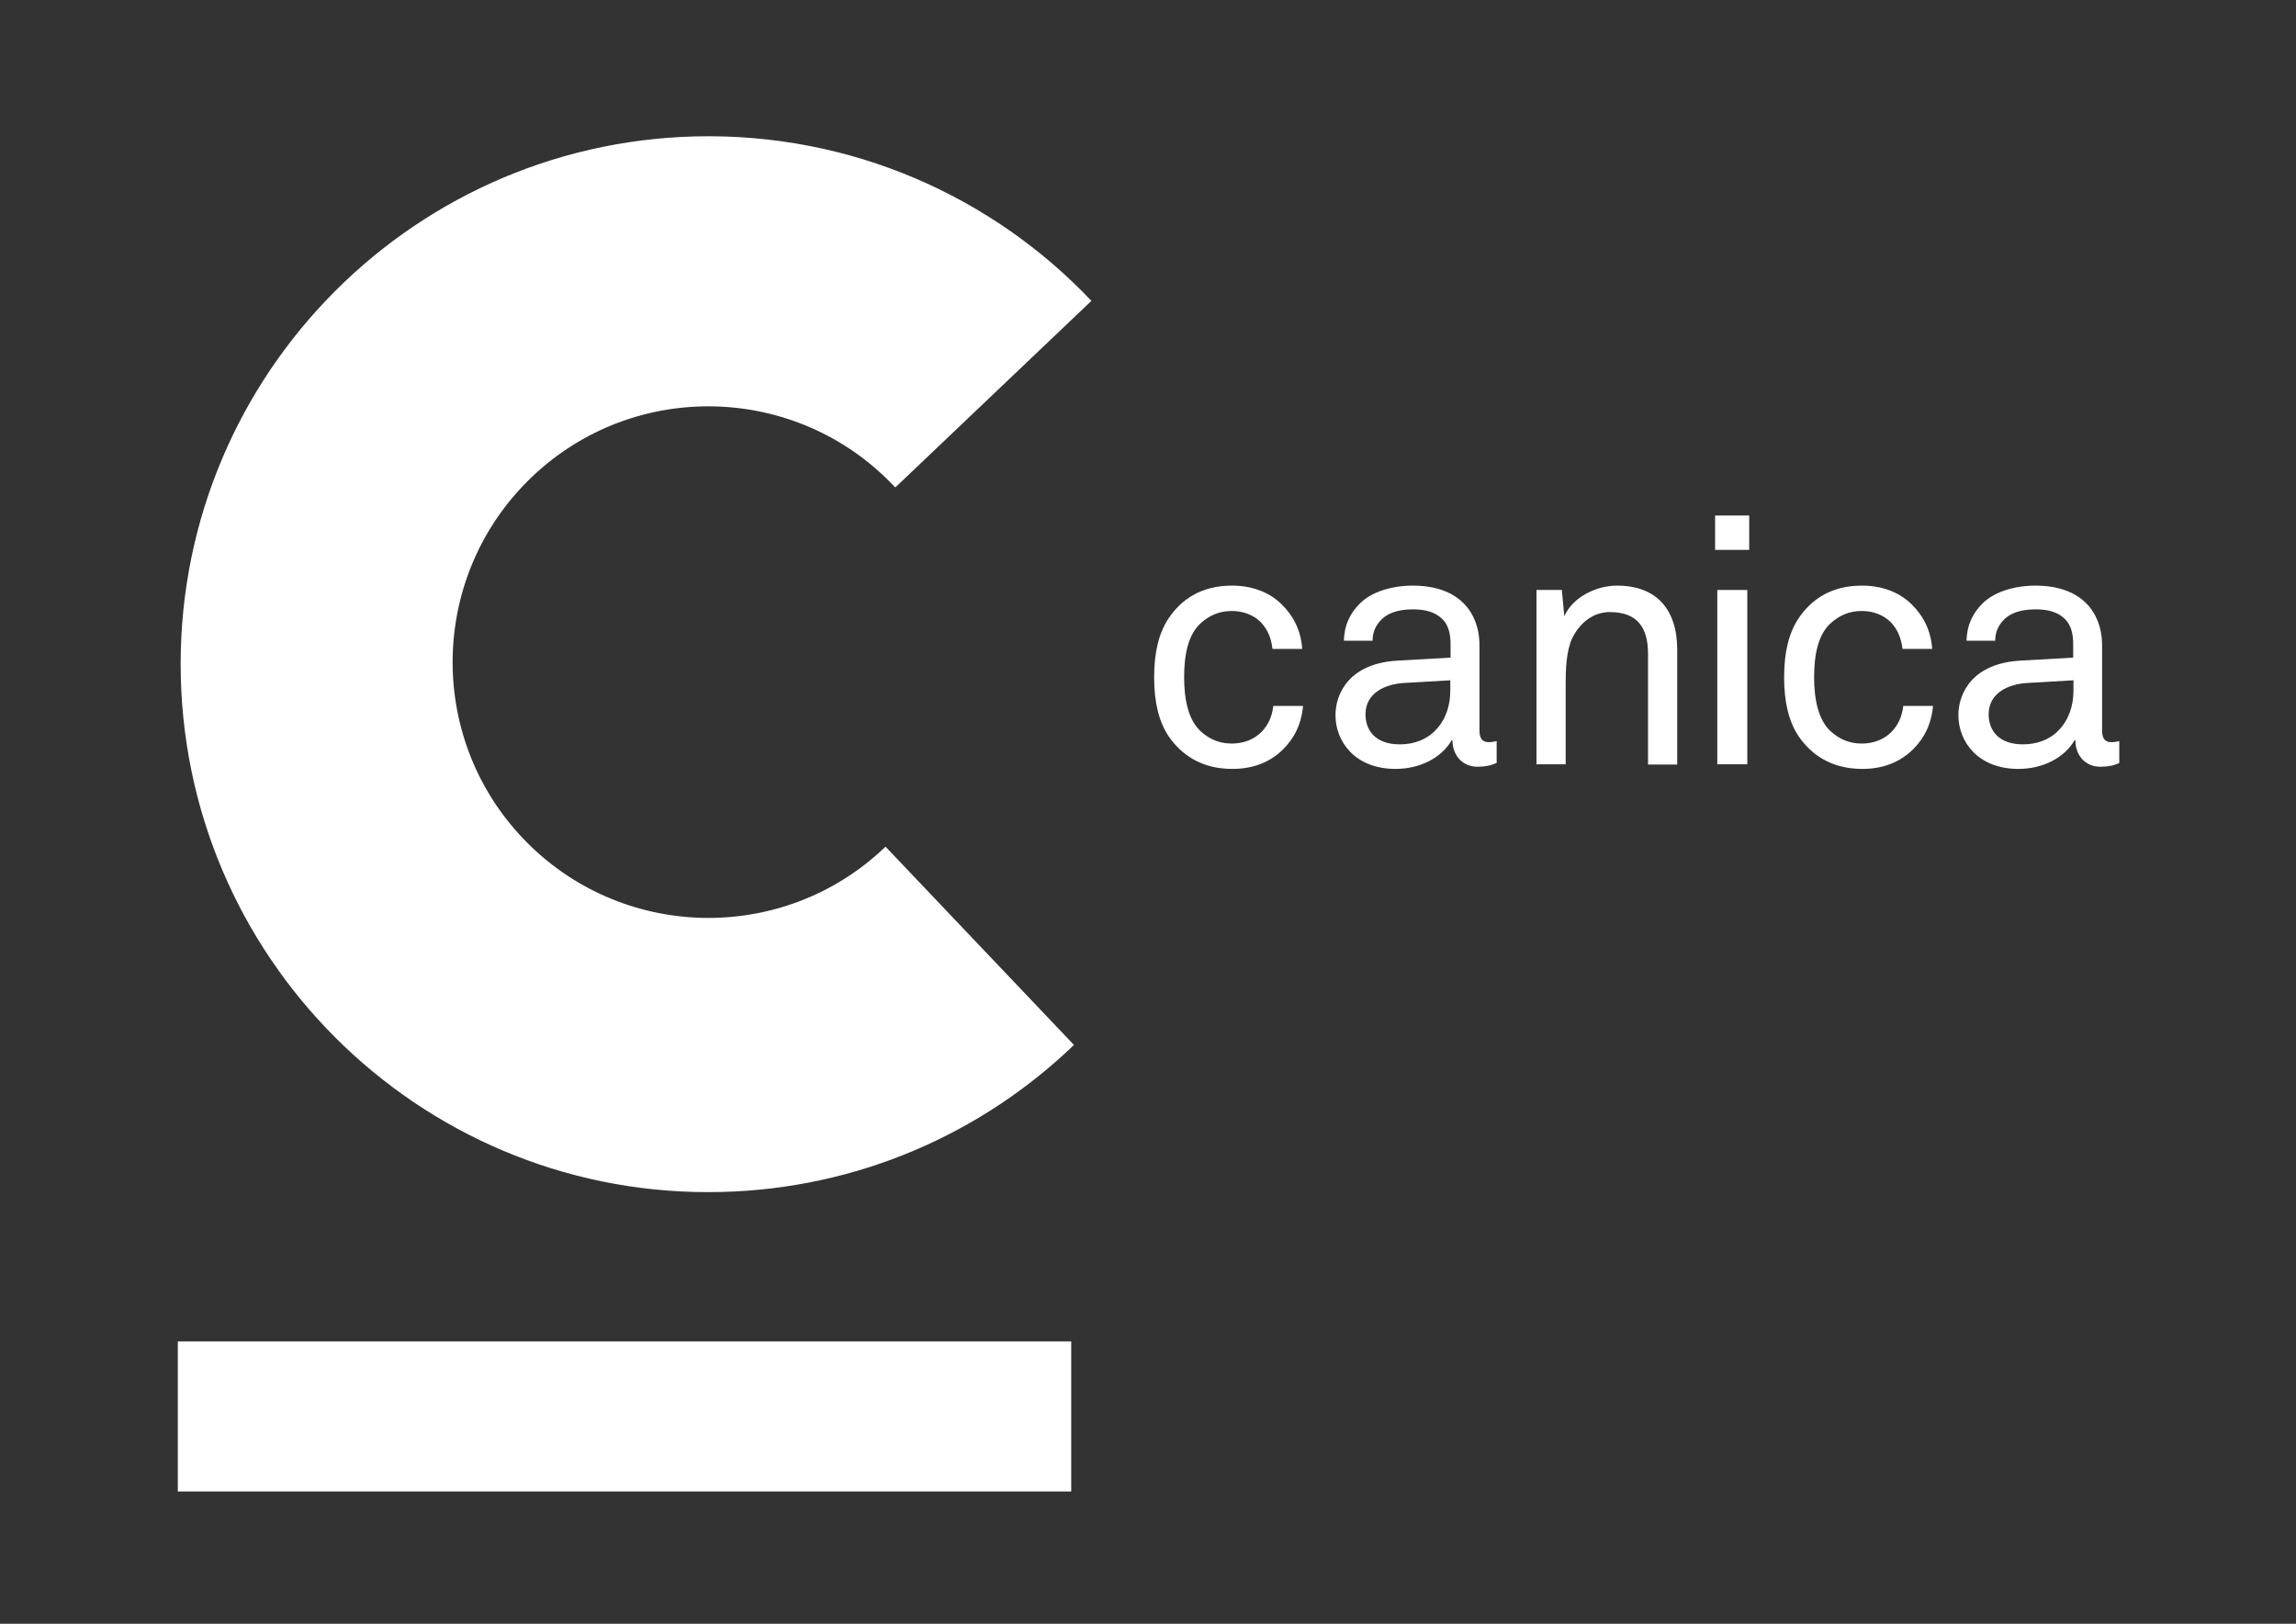
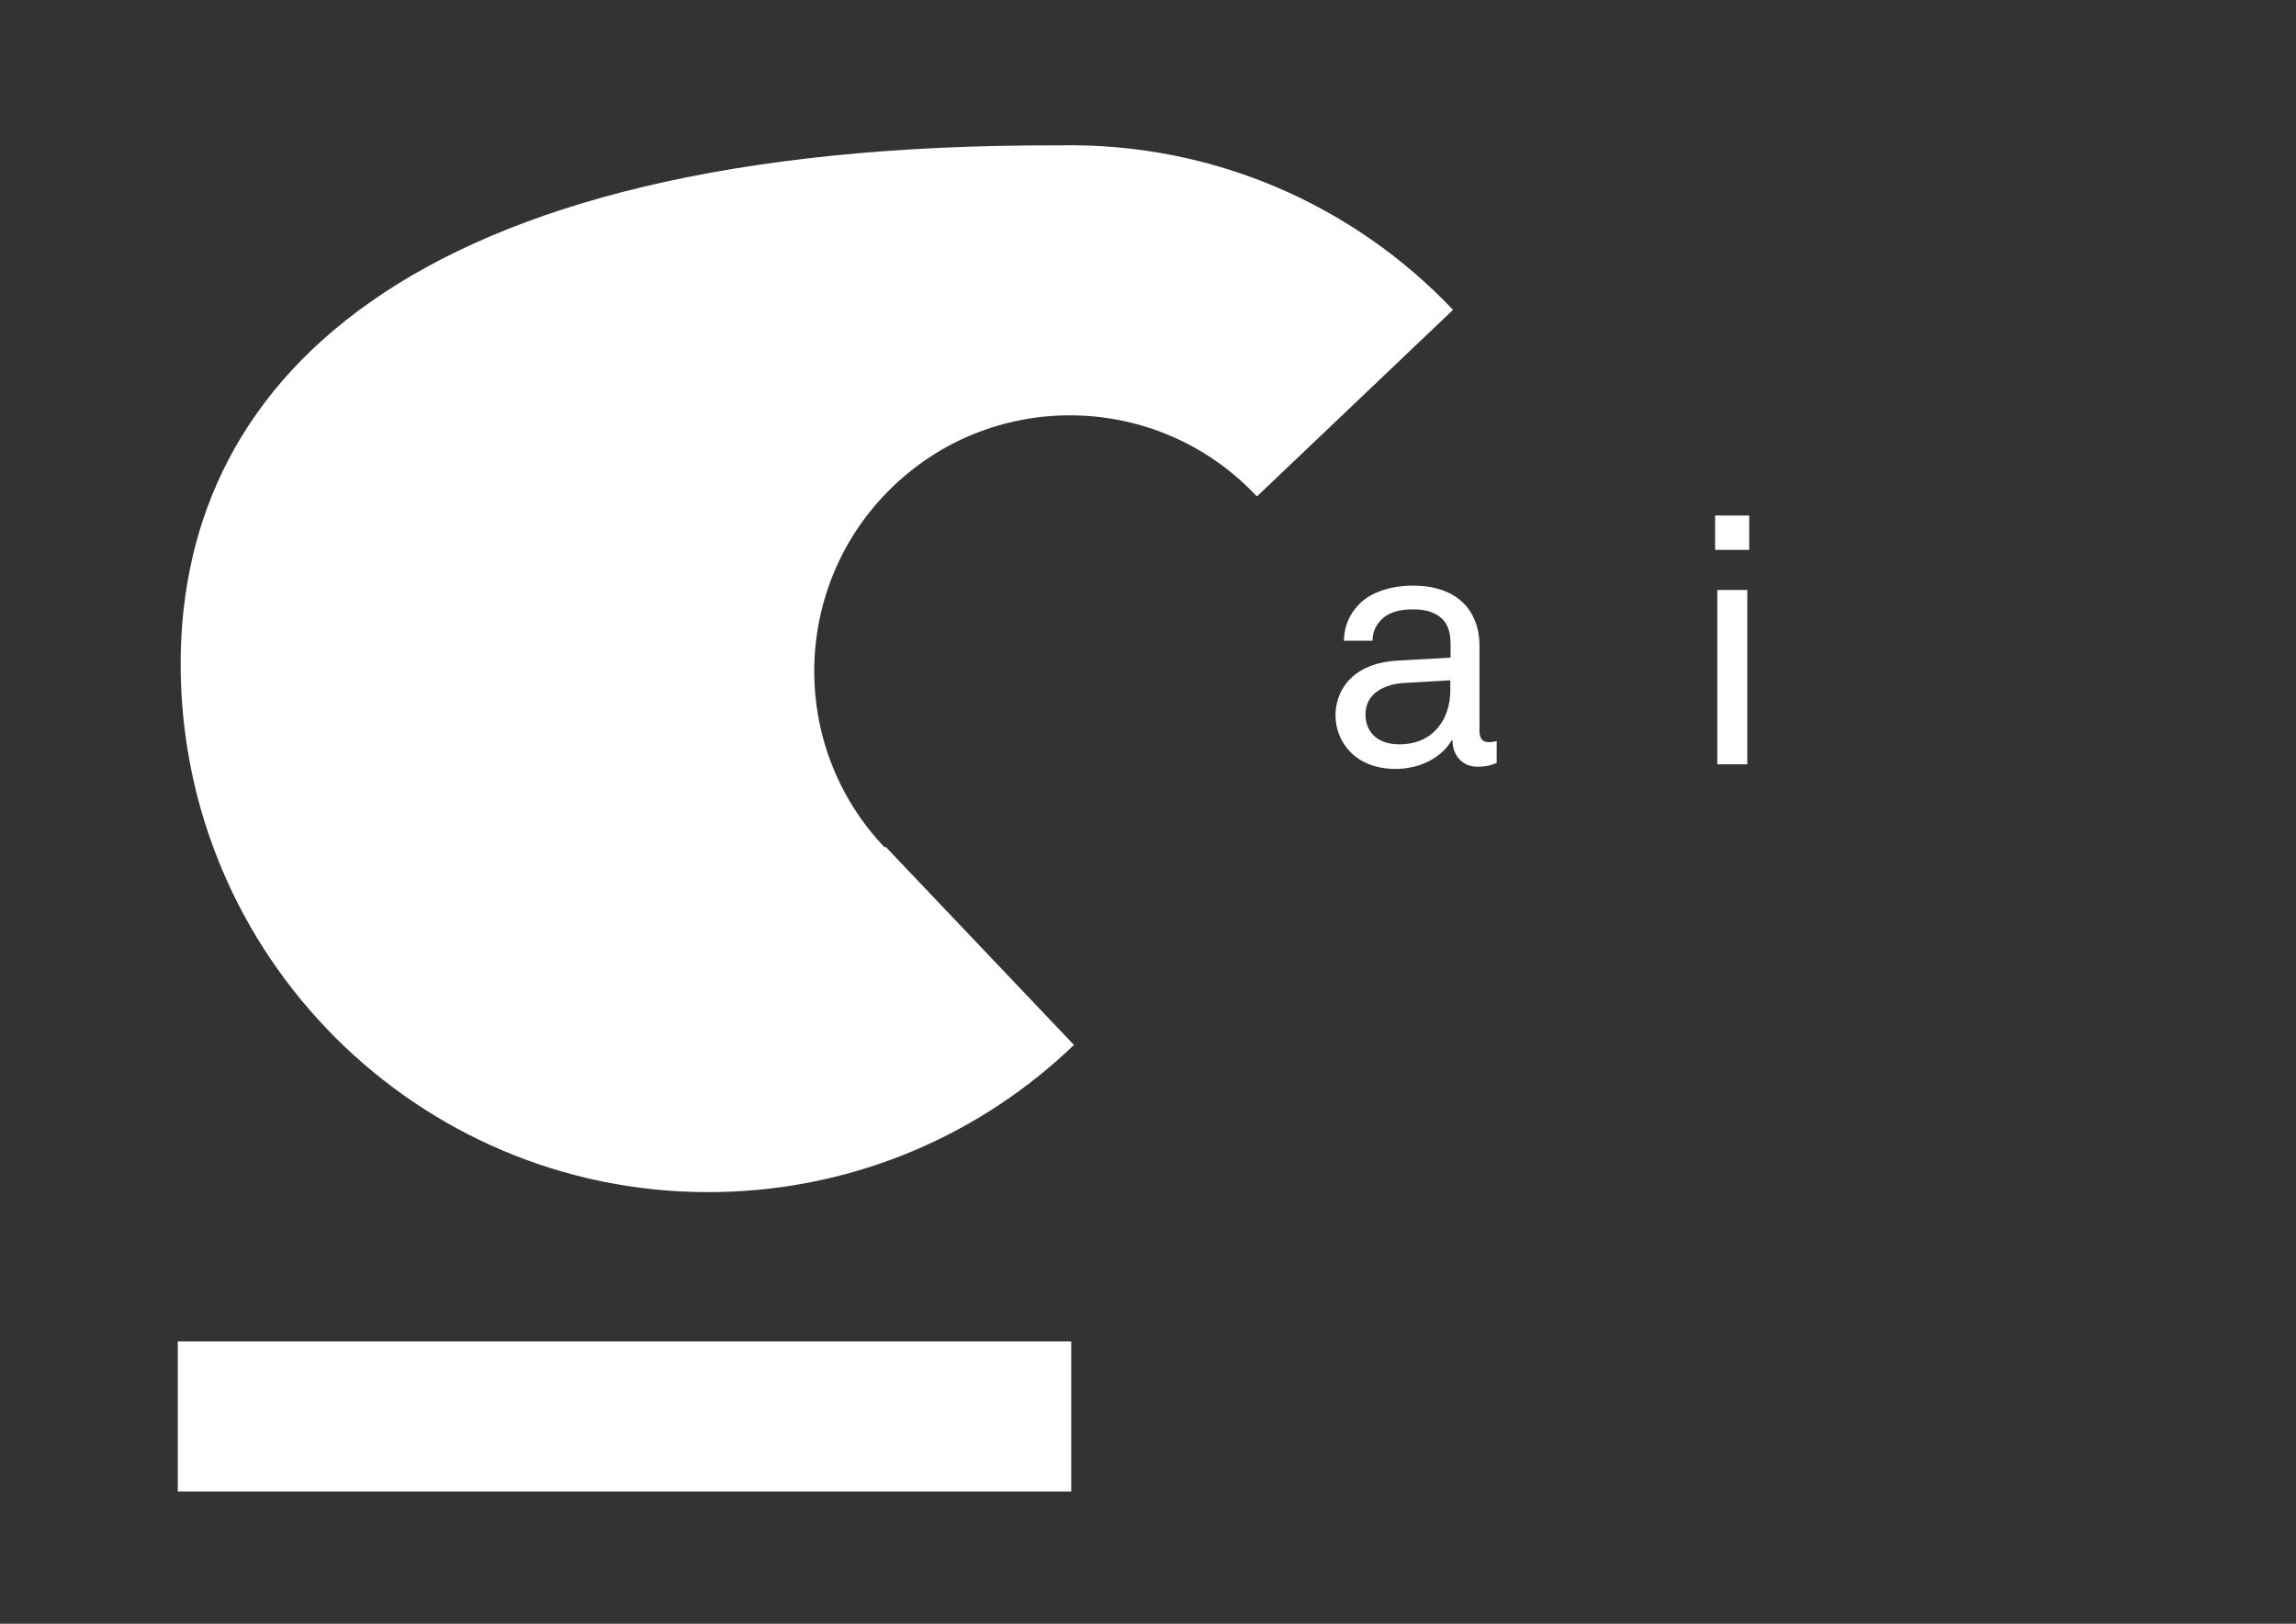
<svg xmlns="http://www.w3.org/2000/svg" version="1.1" id="Layer_1" x="0px" y="0px" viewBox="0 0 841.9 595.3" style="enable-background:new 0 0 841.9 595.3;" xml:space="preserve">
  <rect x="0" y="0" width="841.9" height="595.3" fill="#333333" stroke="none" />
  <style type="text/css">
	.st0{fill:#FFFFFF;}
</style>
  <g>
    <g>
      <rect x="65.2" y="491.8" class="st0" width="327.6" height="55" />
-       <path class="st0" d="M324.7,310.4c-0.1,0.1-0.2,0.2-0.3,0.3c-37.5,35.7-96.9,34.2-132.6-3.3c-35.7-37.5-34.2-96.9,3.3-132.6    c37.5-35.7,96.9-34.2,132.6,3.3c0.2,0.2,0.4,0.4,0.6,0.6l71.9-68.4c-36.3-38.3-88.1-61.6-145-60.3    C148.3,52.6,63.7,141.3,66.3,248.2C68.9,355,157.6,439.6,264.4,437c50.3-1.2,95.7-21.5,129.4-53.9L324.7,310.4z" />
+       <path class="st0" d="M324.7,310.4c-0.1,0.1-0.2,0.2-0.3,0.3c-35.7-37.5-34.2-96.9,3.3-132.6    c37.5-35.7,96.9-34.2,132.6,3.3c0.2,0.2,0.4,0.4,0.6,0.6l71.9-68.4c-36.3-38.3-88.1-61.6-145-60.3    C148.3,52.6,63.7,141.3,66.3,248.2C68.9,355,157.6,439.6,264.4,437c50.3-1.2,95.7-21.5,129.4-53.9L324.7,310.4z" />
    </g>
    <g>
-       <path class="st0" d="M470.3,274.9c-4.5,4.4-10.6,7-18.4,7c-11.5,0-18.8-5.3-23.4-12c-3.4-5.1-5.3-12-5.3-21.6    c0-9.6,1.9-16.5,5.3-21.6c4.5-6.7,11.7-12,23.2-12c7.6,0,13.8,2.5,18.2,6.8c4.3,4.2,7.1,9.5,7.6,16.4h-10.9    c-0.5-4.4-2.1-7.6-4.5-10c-2.5-2.4-6.2-3.9-10.4-3.9c-4.9,0-8.3,1.8-11.1,4.2c-5.1,4.3-6.4,12.3-6.4,20.1c0,7.8,1.4,15.8,6.4,20.1    c2.8,2.4,6.2,4.2,11.1,4.2c4.4,0,8.3-1.6,10.9-4.3c2.3-2.4,3.8-5.3,4.3-9.5h10.9C477.2,265.5,474.6,270.7,470.3,274.9z" />
      <path class="st0" d="M541.8,281.1c-5.7,0-9.2-4.3-9.2-9.7h-0.3c-3.7,6.4-11.6,10.5-20.6,10.5c-14.7,0-22-9.9-22-19.7    c0-8.2,5.3-19,22.7-20l19.5-1.1v-4.7c0-3.2-0.4-7.1-3.3-9.7c-2.2-2-5.3-3.3-10.5-3.3c-5.8,0-9.5,1.6-11.6,3.8    c-2,2-3.2,4.5-3.2,7.7h-10.5c0.1-5.8,2.3-10,5.6-13.4c4.3-4.5,11.9-6.8,19.7-6.8c12.4,0,19.5,5.3,22.5,12.3    c1.3,2.9,1.9,6.2,1.9,9.9v30.9c0,3.4,1.4,4.3,3.5,4.3c1.1,0,2.8-0.4,2.8-0.4v8C546.6,280.7,544.4,281.1,541.8,281.1z M531.9,249.4    l-17.2,1c-6.4,0.4-14,3.4-14,11.5c0,5.7,3.5,11,12.6,11c4.9,0,9.7-1.6,13.1-5.2c3.8-3.9,5.4-9.2,5.4-14.5V249.4z" />
-       <path class="st0" d="M604.3,280.2v-40.5c0-9.6-3.9-15.3-14-15.3c-6.2,0-11.1,4-13.9,9.8c-2.1,4.7-2.3,11.4-2.3,16.3v29.7h-10.7    v-63.9h9.3l0.9,9.6c3.3-7.3,12.1-11.2,19.3-11.2c14.5,0,22.1,8.7,22.1,23.5v42.1H604.3z" />
      <path class="st0" d="M628.9,201.6V189h12.5v12.6H628.9z M629.7,280.2v-63.9h11v63.9H629.7z" />
-       <path class="st0" d="M701.3,274.9c-4.6,4.4-10.6,7-18.4,7c-11.5,0-18.8-5.3-23.4-12c-3.4-5.1-5.3-12-5.3-21.6    c0-9.6,1.9-16.5,5.3-21.6c4.5-6.7,11.7-12,23.2-12c7.6,0,13.8,2.5,18.2,6.8c4.3,4.2,7.1,9.5,7.6,16.4h-10.9    c-0.5-4.4-2.1-7.6-4.5-10c-2.5-2.4-6.2-3.9-10.4-3.9c-4.9,0-8.3,1.8-11.1,4.2c-5.1,4.3-6.4,12.3-6.4,20.1c0,7.8,1.4,15.8,6.4,20.1    c2.8,2.4,6.2,4.2,11.1,4.2c4.4,0,8.3-1.6,10.9-4.3c2.3-2.4,3.8-5.3,4.3-9.5h10.9C708.2,265.5,705.6,270.7,701.3,274.9z" />
-       <path class="st0" d="M770.2,281.1c-5.7,0-9.2-4.3-9.2-9.7h-0.3c-3.7,6.4-11.6,10.5-20.6,10.5c-14.7,0-22-9.9-22-19.7    c0-8.2,5.3-19,22.7-20l19.4-1.1v-4.7c0-3.2-0.4-7.1-3.3-9.7c-2.1-2-5.3-3.3-10.5-3.3c-5.8,0-9.5,1.6-11.6,3.8    c-2,2-3.2,4.5-3.2,7.7h-10.5c0.1-5.8,2.3-10,5.6-13.4c4.3-4.5,11.9-6.8,19.7-6.8c12.4,0,19.5,5.3,22.5,12.3    c1.3,2.9,1.9,6.2,1.9,9.9v30.9c0,3.4,1.4,4.3,3.5,4.3c1.1,0,2.8-0.4,2.8-0.4v8C775.1,280.7,772.9,281.1,770.2,281.1z M760.4,249.4    l-17.2,1c-6.4,0.4-14,3.4-14,11.5c0,5.7,3.5,11,12.6,11c4.9,0,9.7-1.6,13.1-5.2c3.8-3.9,5.4-9.2,5.4-14.5V249.4z" />
    </g>
  </g>
</svg>